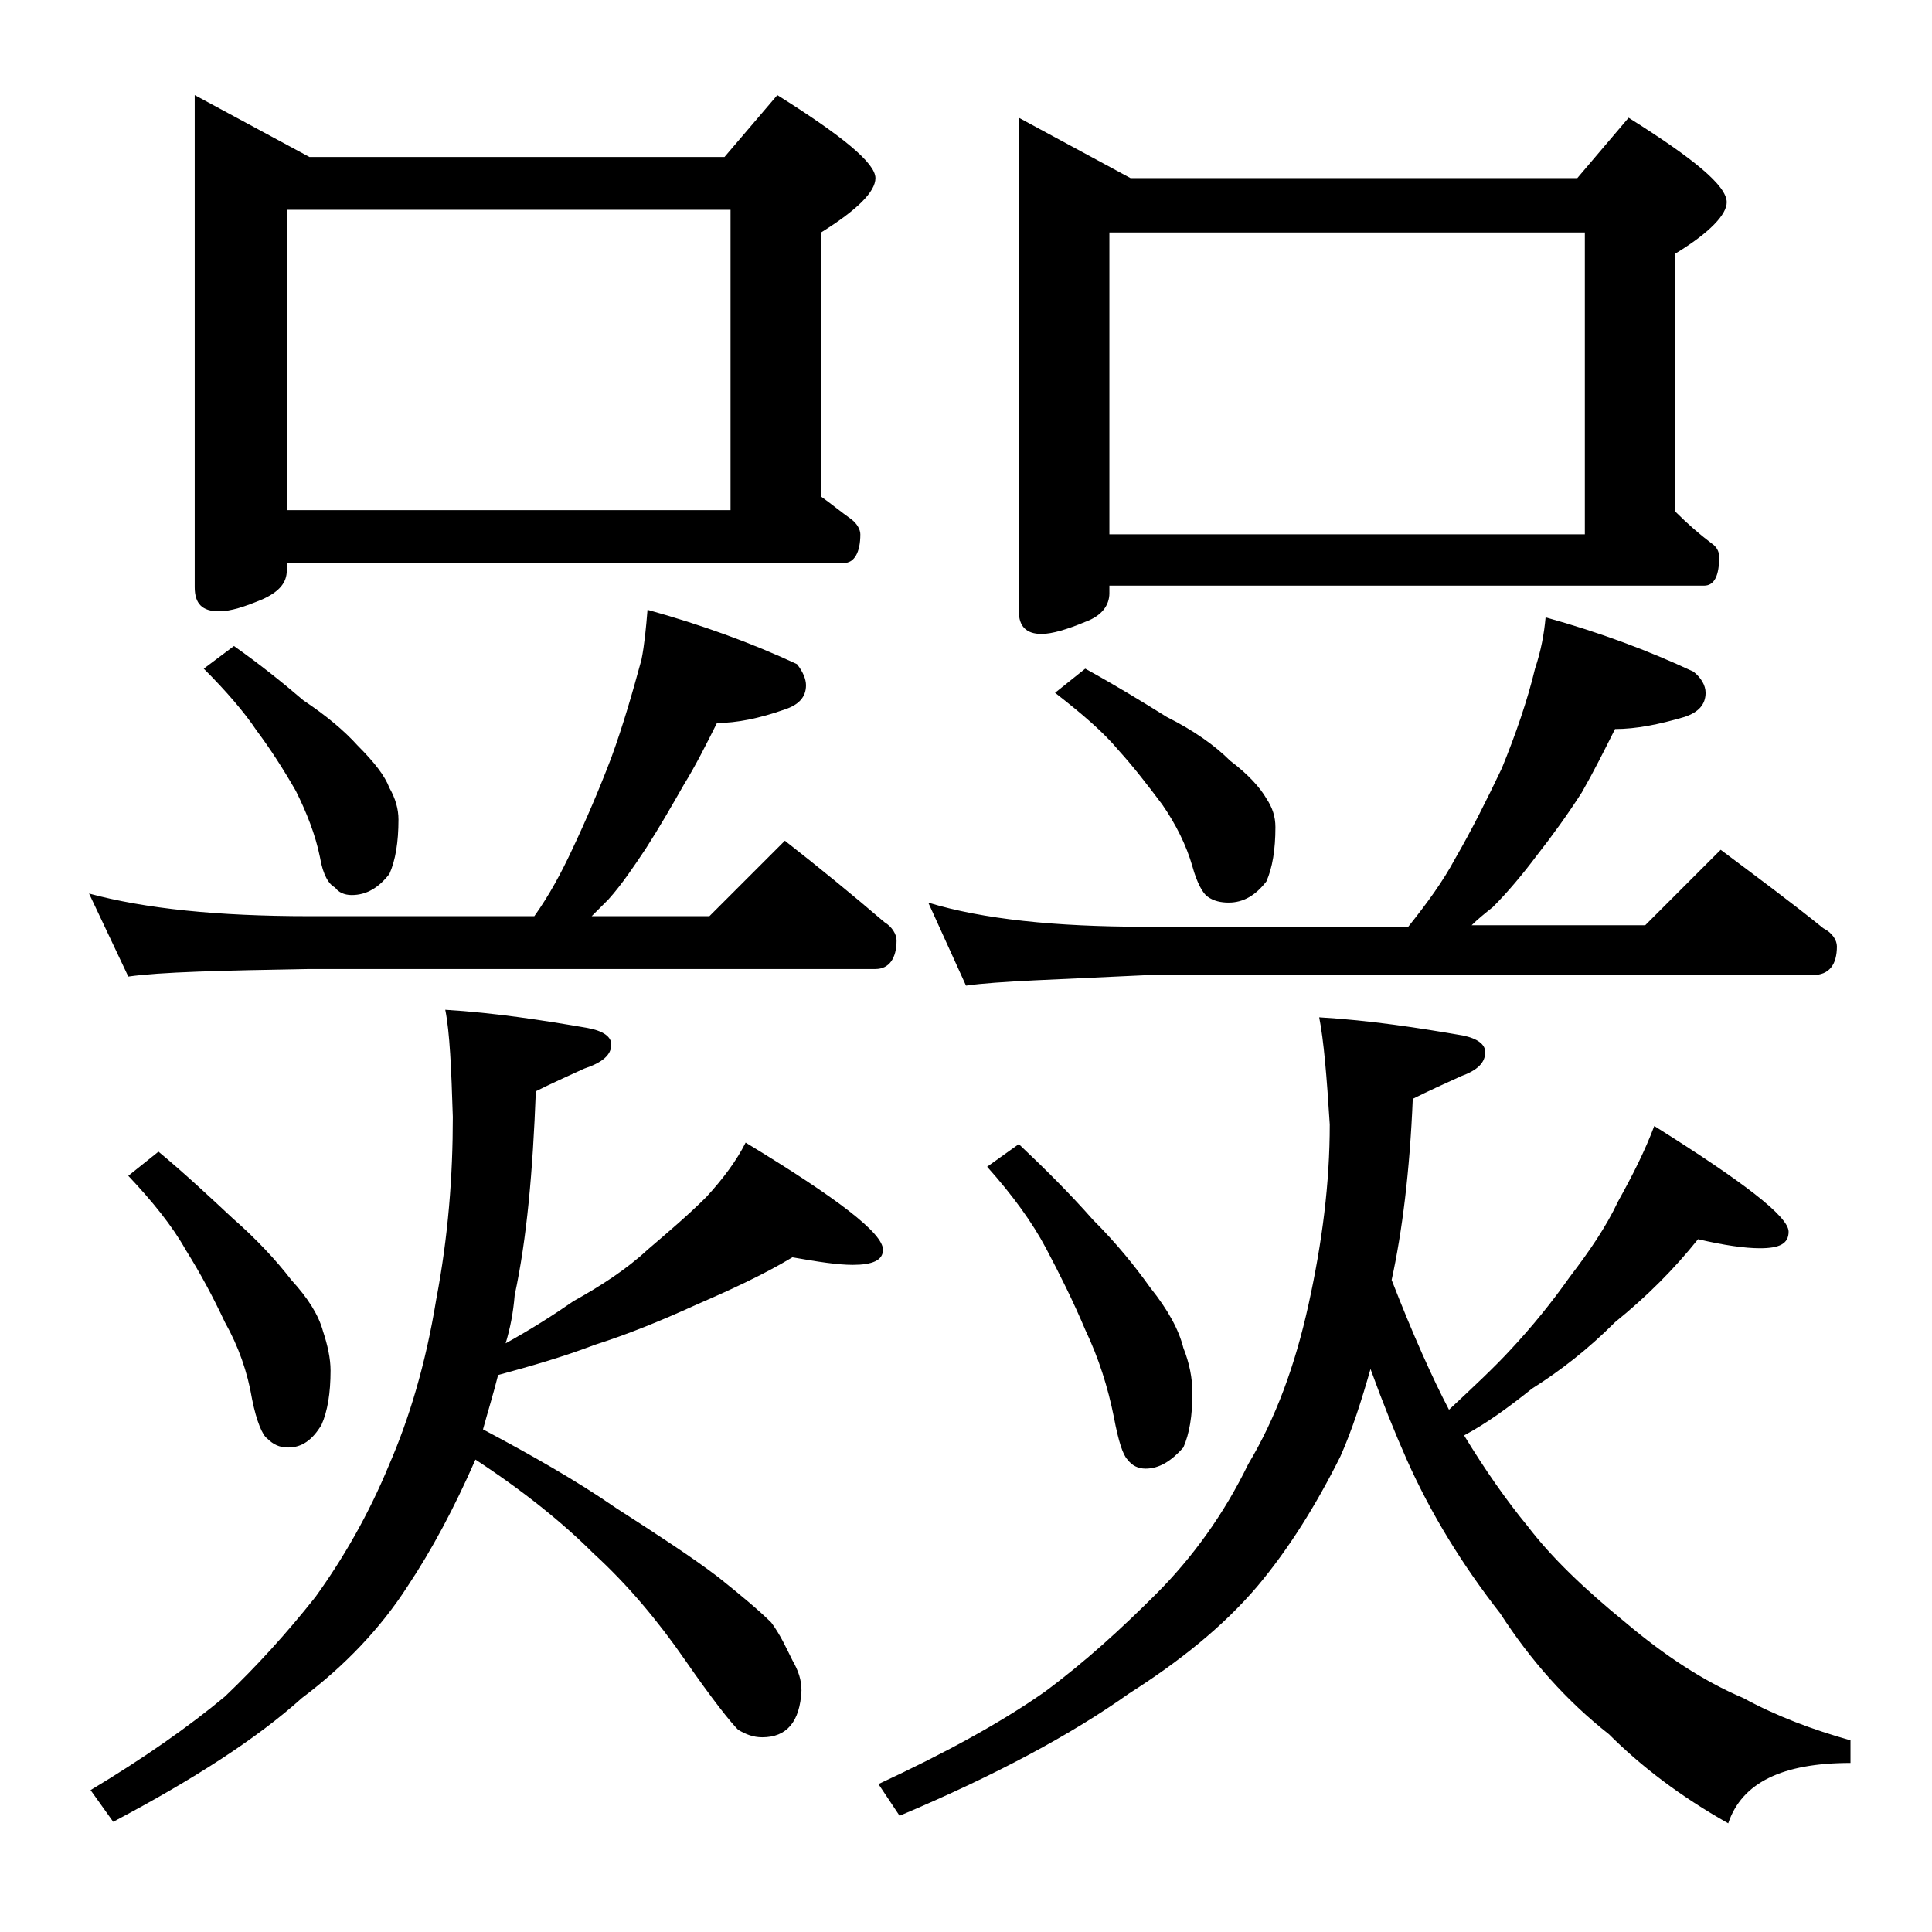
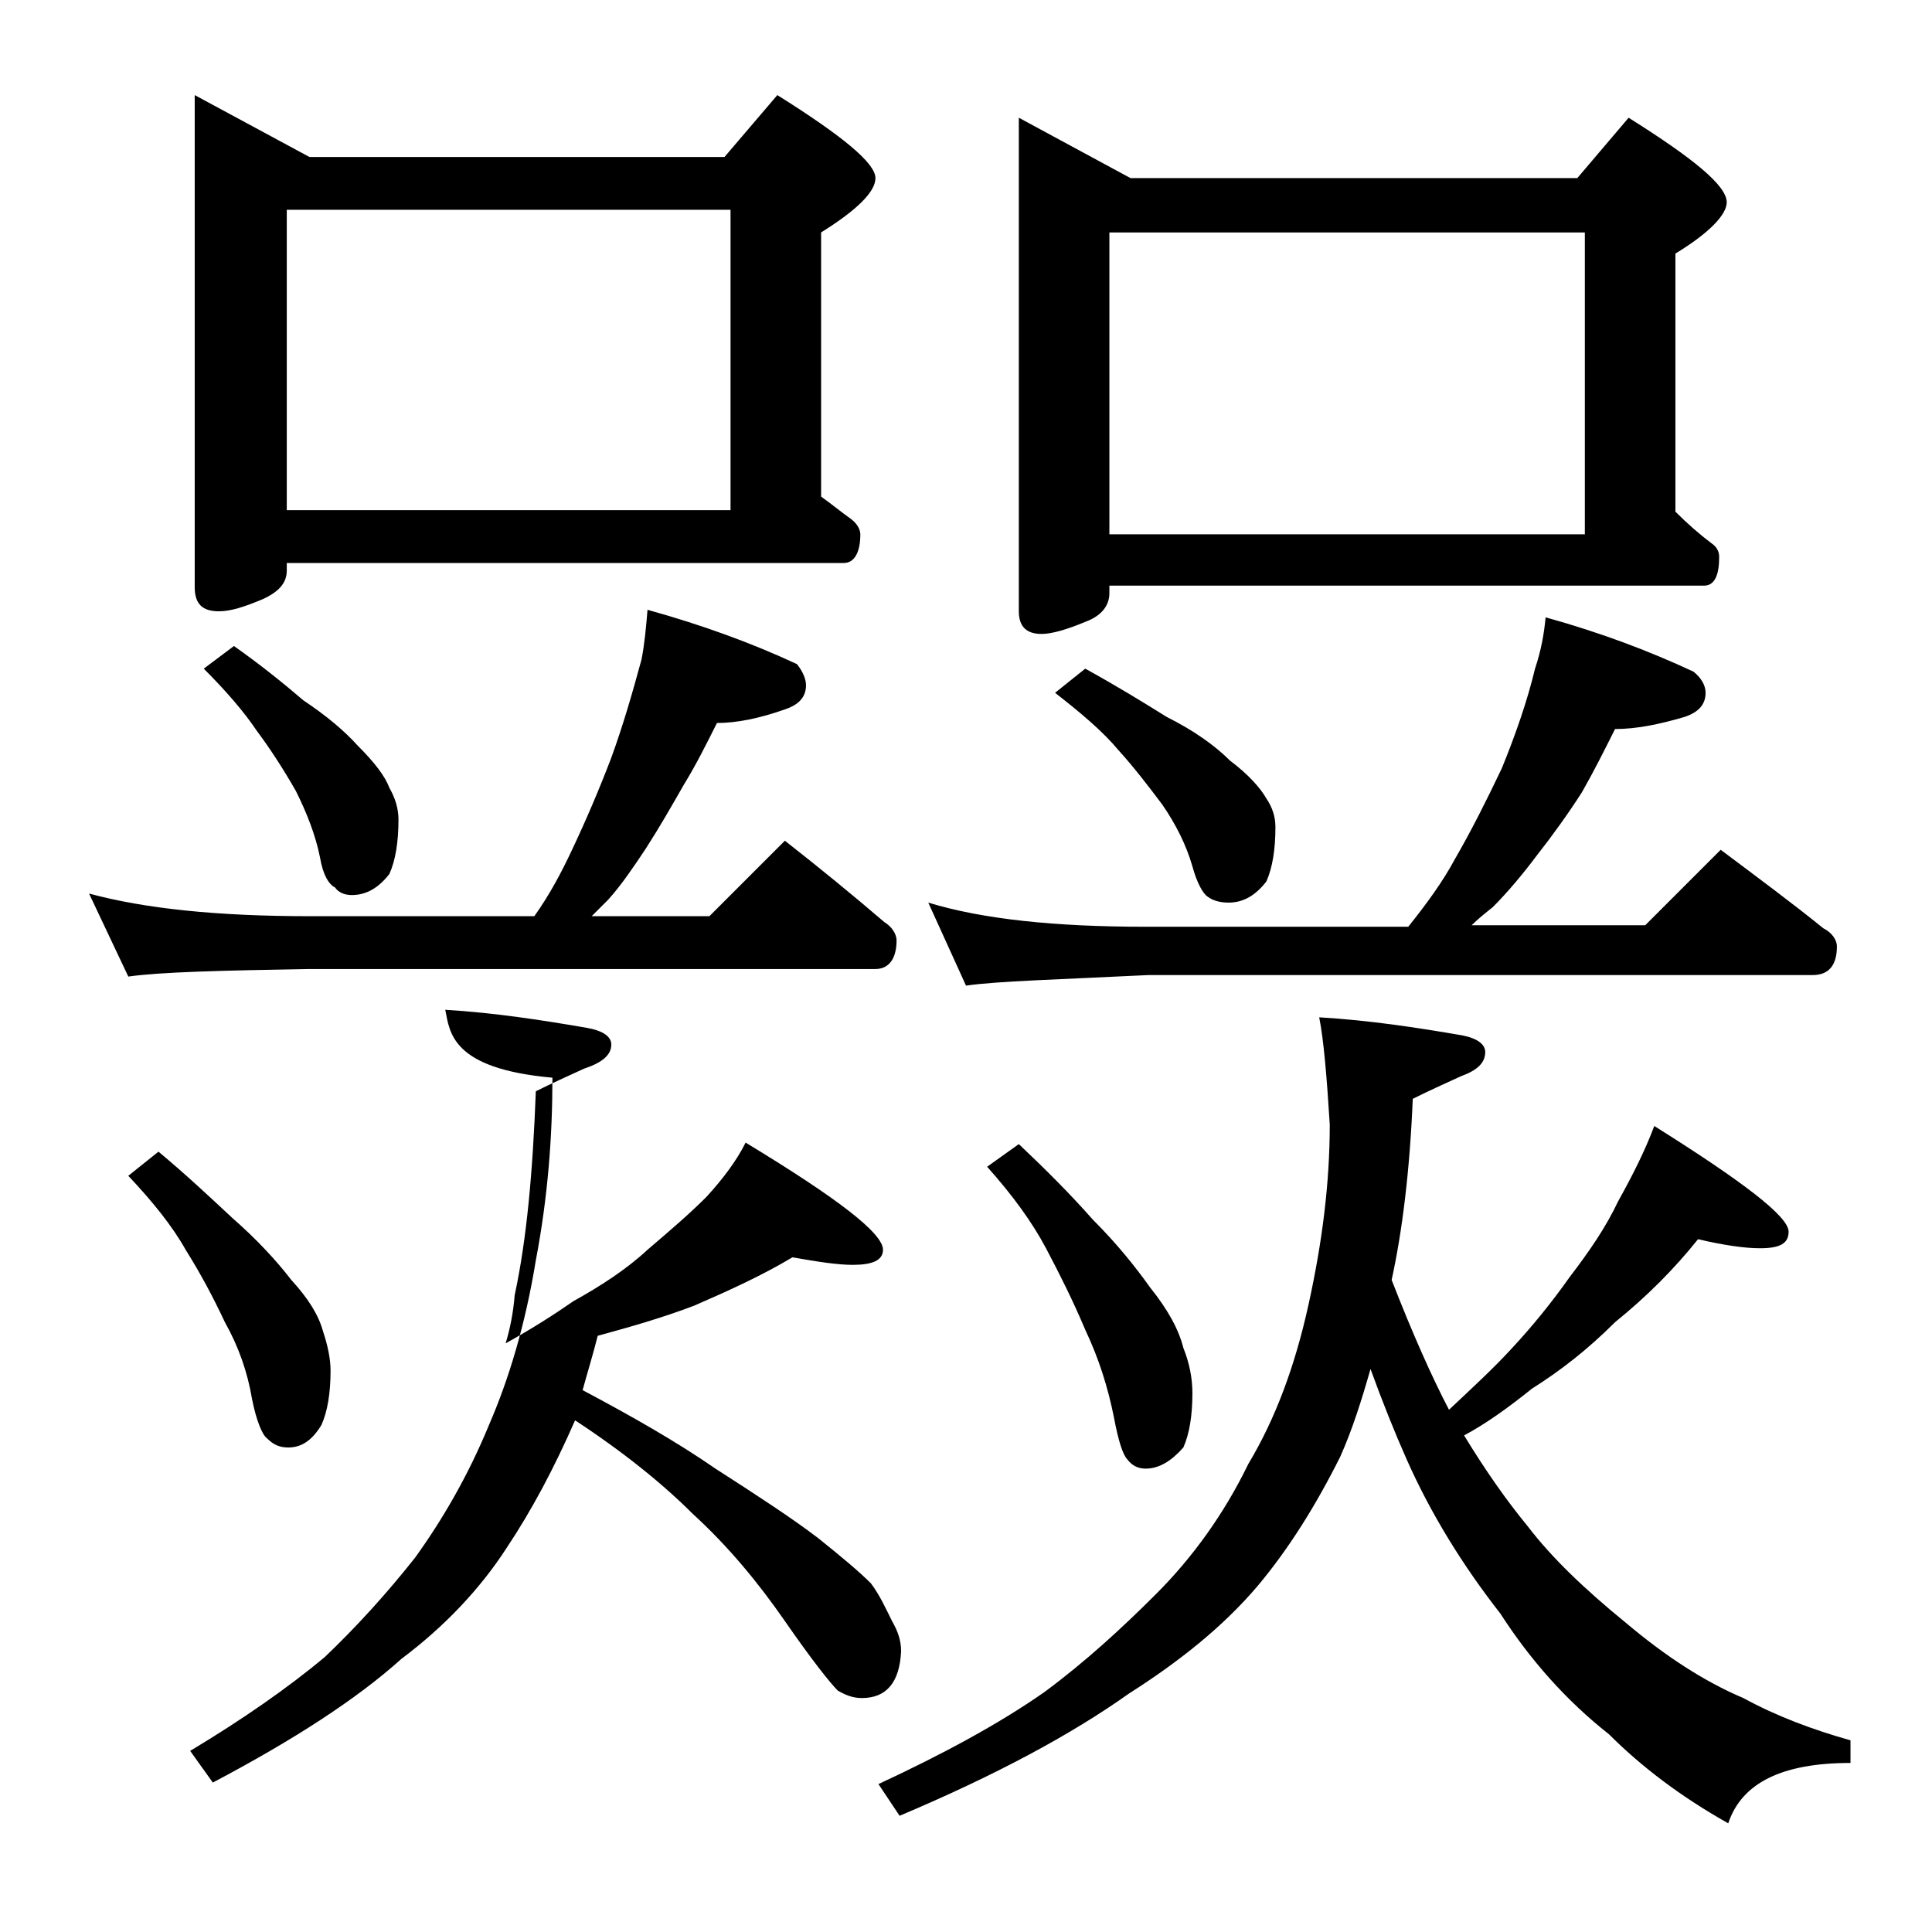
<svg xmlns="http://www.w3.org/2000/svg" version="1.1" id="Layer_1" x="0px" y="0px" viewBox="0 0 128 128" enable-background="new 0 0 128 128" xml:space="preserve">
-   <path d="M42.9,40.4c3.6,1,6.9,2.2,9.9,3.6c0.4,0.5,0.6,1,0.6,1.4c0,0.8-0.5,1.3-1.4,1.6c-1.7,0.6-3.2,0.9-4.5,0.9  c-0.7,1.4-1.4,2.8-2.2,4.1c-0.8,1.4-1.6,2.8-2.5,4.2c-0.8,1.2-1.6,2.4-2.5,3.4c-0.4,0.4-0.8,0.8-1.1,1.1H47l5-5  c2.3,1.8,4.5,3.6,6.6,5.4c0.5,0.3,0.8,0.8,0.8,1.2c0,1.2-0.5,1.9-1.4,1.9H20.5c-5.9,0.1-9.9,0.2-12,0.5l-2.6-5.5  c3.7,1,8.5,1.5,14.6,1.5h14.9c1-1.4,1.8-2.9,2.5-4.4c0.9-1.9,1.8-4,2.6-6.1c0.8-2.2,1.4-4.3,2-6.5C42.7,42.7,42.8,41.6,42.9,40.4z   M29.5,66.9c3.3,0.2,6.5,0.7,9.4,1.2c1.1,0.2,1.6,0.6,1.6,1.1c0,0.7-0.6,1.2-1.8,1.6c-1.1,0.5-2.2,1-3.2,1.5  c-0.2,5.3-0.6,9.8-1.4,13.5C34,87,33.8,88,33.5,89c1.8-1,3.2-1.9,4.5-2.8c1.8-1,3.5-2.1,4.9-3.4c1.4-1.2,2.7-2.3,3.9-3.5  c1.1-1.2,2-2.4,2.6-3.6c6.1,3.7,9.1,6,9.1,7.1c0,0.7-0.7,1-2,1c-1,0-2.3-0.2-4-0.5c-2,1.2-4.2,2.2-6.5,3.2c-2.2,1-4.4,1.9-6.6,2.6  c-2.1,0.8-4.2,1.4-6.4,2c-0.3,1.2-0.7,2.5-1,3.6c3.2,1.7,6.2,3.4,8.8,5.2c2.8,1.8,5.1,3.3,6.8,4.6c1.5,1.2,2.7,2.2,3.5,3  c0.6,0.8,1,1.7,1.4,2.5c0.4,0.7,0.6,1.3,0.6,2c-0.1,2.1-1,3.1-2.6,3.1c-0.6,0-1.1-0.2-1.6-0.5c-0.5-0.5-1.7-2-3.5-4.6  c-1.8-2.6-3.8-5-6.1-7.1c-2-2-4.6-4.1-7.8-6.2c-1.4,3.2-2.9,6-4.5,8.4c-1.8,2.8-4.2,5.3-7,7.4c-3,2.7-7.2,5.4-12.5,8.2l-1.5-2.1  c3.5-2.1,6.5-4.2,8.9-6.2c2.1-2,4.1-4.2,6-6.6c1.8-2.5,3.5-5.4,4.9-8.8c1.3-3,2.4-6.6,3.1-10.9c0.8-4.2,1.1-8.2,1.1-12.1  C29.9,70.8,29.8,68.4,29.5,66.9z M10.5,76.3c1.8,1.5,3.4,3,4.9,4.4c1.6,1.4,2.9,2.8,3.9,4.1c1.1,1.2,1.8,2.3,2.1,3.4  c0.3,0.9,0.5,1.8,0.5,2.6c0,1.5-0.2,2.7-0.6,3.6c-0.6,1-1.3,1.5-2.2,1.5c-0.6,0-1-0.2-1.4-0.6c-0.3-0.2-0.7-1.1-1-2.6  c-0.3-1.8-0.9-3.5-1.8-5.1c-0.8-1.7-1.6-3.2-2.6-4.8c-0.9-1.6-2.2-3.2-3.8-4.9L10.5,76.3z M12.9,6.3l7.6,4.1H48l3.5-4.1  C55.8,9,58,10.8,58,11.8c0,0.9-1.2,2.1-3.6,3.6v17.5c0.7,0.5,1.3,1,2,1.5c0.4,0.3,0.6,0.7,0.6,1c0,1.2-0.4,1.9-1.1,1.9H19v0.5  c0,0.8-0.5,1.4-1.6,1.9c-1.2,0.5-2.1,0.8-2.9,0.8c-1.1,0-1.6-0.5-1.6-1.6V6.3z M15.5,42.8c1.7,1.2,3.2,2.4,4.6,3.6  c1.5,1,2.7,2,3.6,3c1.1,1.1,1.8,2,2.1,2.8c0.4,0.7,0.6,1.4,0.6,2.1c0,1.5-0.2,2.7-0.6,3.6c-0.7,0.9-1.5,1.4-2.5,1.4  c-0.5,0-0.9-0.2-1.1-0.5c-0.4-0.2-0.8-0.8-1-2c-0.3-1.5-0.9-3-1.6-4.4c-0.8-1.4-1.7-2.8-2.6-4c-0.8-1.2-2-2.6-3.5-4.1L15.5,42.8z   M19,33.8h29.4V13.9H19V33.8z M87.4,67.4c3.4,0.2,6.6,0.7,9.5,1.2c1,0.2,1.5,0.6,1.5,1.1c0,0.7-0.5,1.2-1.6,1.6  c-1.1,0.5-2.2,1-3.2,1.5c-0.2,4.8-0.7,8.8-1.4,12c1.4,3.6,2.7,6.5,3.8,8.6c1.6-1.5,3-2.8,4.1-4c1.4-1.5,2.7-3.1,3.9-4.8  c1.3-1.7,2.4-3.3,3.2-5c1-1.8,1.8-3.4,2.4-5c5.9,3.7,8.9,6,8.9,7c0,0.8-0.6,1.1-1.9,1.1c-1,0-2.4-0.2-4.1-0.6  c-1.6,2-3.4,3.8-5.5,5.5c-1.8,1.8-3.6,3.2-5.5,4.4c-1.5,1.2-3,2.3-4.5,3.1c1.4,2.3,2.8,4.3,4.2,6c1.6,2.1,3.8,4.2,6.5,6.4  c2.6,2.2,5.2,3.9,7.8,5c2.2,1.2,4.6,2.1,7.1,2.8v1.5c-4.5,0-7.2,1.3-8.1,4c-3.2-1.8-5.8-3.8-7.9-5.9c-2.8-2.2-5.2-4.9-7.2-8  c-2.5-3.2-4.6-6.6-6.2-10.2c-0.8-1.8-1.6-3.8-2.4-6c-0.6,2.1-1.2,4-2,5.8c-1.6,3.2-3.4,6.1-5.5,8.6c-2.3,2.7-5.2,5-8.5,7.1  c-3.8,2.7-8.8,5.4-15.2,8.1l-1.4-2.1c4.3-2,8-4,11-6.1c2.7-2,5.1-4.2,7.4-6.5c2.4-2.4,4.5-5.3,6.1-8.6c1.8-3,3.1-6.5,4-10.6  c0.9-4.1,1.4-8,1.4-11.9C87.9,71.3,87.7,68.9,87.4,67.4z M102.4,40.9c3.6,1,6.8,2.2,9.8,3.6c0.5,0.4,0.8,0.9,0.8,1.4  c0,0.8-0.5,1.3-1.4,1.6c-1.7,0.5-3.2,0.8-4.6,0.8c-0.7,1.4-1.4,2.8-2.2,4.2c-0.9,1.4-1.9,2.8-3,4.2c-0.9,1.2-1.9,2.4-2.9,3.4  c-0.5,0.4-1,0.8-1.4,1.2h11.5l5-5c2.4,1.8,4.7,3.5,6.8,5.2c0.6,0.3,0.9,0.8,0.9,1.2c0,1.2-0.5,1.9-1.6,1.9h-44  C70,64.9,66.1,65,64,65.3l-2.5-5.5c3.6,1.1,8.4,1.6,14.4,1.6h17.4c1.2-1.5,2.3-3,3.1-4.5c1.1-1.9,2.1-3.9,3.1-6  c0.9-2.2,1.7-4.5,2.2-6.6C102.1,43.1,102.3,42,102.4,40.9z M67.5,75.8c1.8,1.7,3.4,3.3,4.9,5c1.6,1.6,2.8,3.1,3.8,4.5  c1.2,1.5,1.9,2.8,2.2,4c0.4,1,0.6,2,0.6,3c0,1.5-0.2,2.7-0.6,3.6c-0.8,0.9-1.6,1.4-2.5,1.4c-0.5,0-0.9-0.2-1.2-0.6  c-0.3-0.3-0.6-1.2-0.9-2.8c-0.4-2-1-3.9-1.9-5.8c-0.8-1.9-1.7-3.7-2.6-5.4c-0.9-1.7-2.2-3.5-3.9-5.4L67.5,75.8z M67.5,7.8l7.4,4  h29.6l3.4-4c4.3,2.7,6.5,4.5,6.5,5.6c0,0.8-1.1,2-3.4,3.4v17.1c0.8,0.8,1.6,1.5,2.4,2.1c0.3,0.2,0.5,0.5,0.5,0.9  c0,1.2-0.3,1.9-1,1.9H73.5v0.5c0,0.8-0.5,1.5-1.6,1.9c-1.2,0.5-2.2,0.8-2.9,0.8c-1,0-1.5-0.5-1.5-1.5V7.8z M71.9,44.3  c2,1.1,3.8,2.2,5.4,3.2c1.8,0.9,3.2,1.9,4.2,2.9c1.2,0.9,2,1.8,2.4,2.5c0.4,0.6,0.6,1.2,0.6,1.9c0,1.5-0.2,2.7-0.6,3.6  c-0.7,0.9-1.5,1.4-2.5,1.4c-0.5,0-1-0.1-1.4-0.4c-0.3-0.2-0.7-0.9-1-2c-0.4-1.4-1.1-2.8-2-4.1c-0.9-1.2-1.9-2.5-2.9-3.6  c-1-1.2-2.4-2.4-4.2-3.8L71.9,44.3z M73.5,35.4H105v-20H73.5V35.4z" />
+   <path d="M42.9,40.4c3.6,1,6.9,2.2,9.9,3.6c0.4,0.5,0.6,1,0.6,1.4c0,0.8-0.5,1.3-1.4,1.6c-1.7,0.6-3.2,0.9-4.5,0.9  c-0.7,1.4-1.4,2.8-2.2,4.1c-0.8,1.4-1.6,2.8-2.5,4.2c-0.8,1.2-1.6,2.4-2.5,3.4c-0.4,0.4-0.8,0.8-1.1,1.1H47l5-5  c2.3,1.8,4.5,3.6,6.6,5.4c0.5,0.3,0.8,0.8,0.8,1.2c0,1.2-0.5,1.9-1.4,1.9H20.5c-5.9,0.1-9.9,0.2-12,0.5l-2.6-5.5  c3.7,1,8.5,1.5,14.6,1.5h14.9c1-1.4,1.8-2.9,2.5-4.4c0.9-1.9,1.8-4,2.6-6.1c0.8-2.2,1.4-4.3,2-6.5C42.7,42.7,42.8,41.6,42.9,40.4z   M29.5,66.9c3.3,0.2,6.5,0.7,9.4,1.2c1.1,0.2,1.6,0.6,1.6,1.1c0,0.7-0.6,1.2-1.8,1.6c-1.1,0.5-2.2,1-3.2,1.5  c-0.2,5.3-0.6,9.8-1.4,13.5C34,87,33.8,88,33.5,89c1.8-1,3.2-1.9,4.5-2.8c1.8-1,3.5-2.1,4.9-3.4c1.4-1.2,2.7-2.3,3.9-3.5  c1.1-1.2,2-2.4,2.6-3.6c6.1,3.7,9.1,6,9.1,7.1c0,0.7-0.7,1-2,1c-1,0-2.3-0.2-4-0.5c-2,1.2-4.2,2.2-6.5,3.2c-2.1,0.8-4.2,1.4-6.4,2c-0.3,1.2-0.7,2.5-1,3.6c3.2,1.7,6.2,3.4,8.8,5.2c2.8,1.8,5.1,3.3,6.8,4.6c1.5,1.2,2.7,2.2,3.5,3  c0.6,0.8,1,1.7,1.4,2.5c0.4,0.7,0.6,1.3,0.6,2c-0.1,2.1-1,3.1-2.6,3.1c-0.6,0-1.1-0.2-1.6-0.5c-0.5-0.5-1.7-2-3.5-4.6  c-1.8-2.6-3.8-5-6.1-7.1c-2-2-4.6-4.1-7.8-6.2c-1.4,3.2-2.9,6-4.5,8.4c-1.8,2.8-4.2,5.3-7,7.4c-3,2.7-7.2,5.4-12.5,8.2l-1.5-2.1  c3.5-2.1,6.5-4.2,8.9-6.2c2.1-2,4.1-4.2,6-6.6c1.8-2.5,3.5-5.4,4.9-8.8c1.3-3,2.4-6.6,3.1-10.9c0.8-4.2,1.1-8.2,1.1-12.1  C29.9,70.8,29.8,68.4,29.5,66.9z M10.5,76.3c1.8,1.5,3.4,3,4.9,4.4c1.6,1.4,2.9,2.8,3.9,4.1c1.1,1.2,1.8,2.3,2.1,3.4  c0.3,0.9,0.5,1.8,0.5,2.6c0,1.5-0.2,2.7-0.6,3.6c-0.6,1-1.3,1.5-2.2,1.5c-0.6,0-1-0.2-1.4-0.6c-0.3-0.2-0.7-1.1-1-2.6  c-0.3-1.8-0.9-3.5-1.8-5.1c-0.8-1.7-1.6-3.2-2.6-4.8c-0.9-1.6-2.2-3.2-3.8-4.9L10.5,76.3z M12.9,6.3l7.6,4.1H48l3.5-4.1  C55.8,9,58,10.8,58,11.8c0,0.9-1.2,2.1-3.6,3.6v17.5c0.7,0.5,1.3,1,2,1.5c0.4,0.3,0.6,0.7,0.6,1c0,1.2-0.4,1.9-1.1,1.9H19v0.5  c0,0.8-0.5,1.4-1.6,1.9c-1.2,0.5-2.1,0.8-2.9,0.8c-1.1,0-1.6-0.5-1.6-1.6V6.3z M15.5,42.8c1.7,1.2,3.2,2.4,4.6,3.6  c1.5,1,2.7,2,3.6,3c1.1,1.1,1.8,2,2.1,2.8c0.4,0.7,0.6,1.4,0.6,2.1c0,1.5-0.2,2.7-0.6,3.6c-0.7,0.9-1.5,1.4-2.5,1.4  c-0.5,0-0.9-0.2-1.1-0.5c-0.4-0.2-0.8-0.8-1-2c-0.3-1.5-0.9-3-1.6-4.4c-0.8-1.4-1.7-2.8-2.6-4c-0.8-1.2-2-2.6-3.5-4.1L15.5,42.8z   M19,33.8h29.4V13.9H19V33.8z M87.4,67.4c3.4,0.2,6.6,0.7,9.5,1.2c1,0.2,1.5,0.6,1.5,1.1c0,0.7-0.5,1.2-1.6,1.6  c-1.1,0.5-2.2,1-3.2,1.5c-0.2,4.8-0.7,8.8-1.4,12c1.4,3.6,2.7,6.5,3.8,8.6c1.6-1.5,3-2.8,4.1-4c1.4-1.5,2.7-3.1,3.9-4.8  c1.3-1.7,2.4-3.3,3.2-5c1-1.8,1.8-3.4,2.4-5c5.9,3.7,8.9,6,8.9,7c0,0.8-0.6,1.1-1.9,1.1c-1,0-2.4-0.2-4.1-0.6  c-1.6,2-3.4,3.8-5.5,5.5c-1.8,1.8-3.6,3.2-5.5,4.4c-1.5,1.2-3,2.3-4.5,3.1c1.4,2.3,2.8,4.3,4.2,6c1.6,2.1,3.8,4.2,6.5,6.4  c2.6,2.2,5.2,3.9,7.8,5c2.2,1.2,4.6,2.1,7.1,2.8v1.5c-4.5,0-7.2,1.3-8.1,4c-3.2-1.8-5.8-3.8-7.9-5.9c-2.8-2.2-5.2-4.9-7.2-8  c-2.5-3.2-4.6-6.6-6.2-10.2c-0.8-1.8-1.6-3.8-2.4-6c-0.6,2.1-1.2,4-2,5.8c-1.6,3.2-3.4,6.1-5.5,8.6c-2.3,2.7-5.2,5-8.5,7.1  c-3.8,2.7-8.8,5.4-15.2,8.1l-1.4-2.1c4.3-2,8-4,11-6.1c2.7-2,5.1-4.2,7.4-6.5c2.4-2.4,4.5-5.3,6.1-8.6c1.8-3,3.1-6.5,4-10.6  c0.9-4.1,1.4-8,1.4-11.9C87.9,71.3,87.7,68.9,87.4,67.4z M102.4,40.9c3.6,1,6.8,2.2,9.8,3.6c0.5,0.4,0.8,0.9,0.8,1.4  c0,0.8-0.5,1.3-1.4,1.6c-1.7,0.5-3.2,0.8-4.6,0.8c-0.7,1.4-1.4,2.8-2.2,4.2c-0.9,1.4-1.9,2.8-3,4.2c-0.9,1.2-1.9,2.4-2.9,3.4  c-0.5,0.4-1,0.8-1.4,1.2h11.5l5-5c2.4,1.8,4.7,3.5,6.8,5.2c0.6,0.3,0.9,0.8,0.9,1.2c0,1.2-0.5,1.9-1.6,1.9h-44  C70,64.9,66.1,65,64,65.3l-2.5-5.5c3.6,1.1,8.4,1.6,14.4,1.6h17.4c1.2-1.5,2.3-3,3.1-4.5c1.1-1.9,2.1-3.9,3.1-6  c0.9-2.2,1.7-4.5,2.2-6.6C102.1,43.1,102.3,42,102.4,40.9z M67.5,75.8c1.8,1.7,3.4,3.3,4.9,5c1.6,1.6,2.8,3.1,3.8,4.5  c1.2,1.5,1.9,2.8,2.2,4c0.4,1,0.6,2,0.6,3c0,1.5-0.2,2.7-0.6,3.6c-0.8,0.9-1.6,1.4-2.5,1.4c-0.5,0-0.9-0.2-1.2-0.6  c-0.3-0.3-0.6-1.2-0.9-2.8c-0.4-2-1-3.9-1.9-5.8c-0.8-1.9-1.7-3.7-2.6-5.4c-0.9-1.7-2.2-3.5-3.9-5.4L67.5,75.8z M67.5,7.8l7.4,4  h29.6l3.4-4c4.3,2.7,6.5,4.5,6.5,5.6c0,0.8-1.1,2-3.4,3.4v17.1c0.8,0.8,1.6,1.5,2.4,2.1c0.3,0.2,0.5,0.5,0.5,0.9  c0,1.2-0.3,1.9-1,1.9H73.5v0.5c0,0.8-0.5,1.5-1.6,1.9c-1.2,0.5-2.2,0.8-2.9,0.8c-1,0-1.5-0.5-1.5-1.5V7.8z M71.9,44.3  c2,1.1,3.8,2.2,5.4,3.2c1.8,0.9,3.2,1.9,4.2,2.9c1.2,0.9,2,1.8,2.4,2.5c0.4,0.6,0.6,1.2,0.6,1.9c0,1.5-0.2,2.7-0.6,3.6  c-0.7,0.9-1.5,1.4-2.5,1.4c-0.5,0-1-0.1-1.4-0.4c-0.3-0.2-0.7-0.9-1-2c-0.4-1.4-1.1-2.8-2-4.1c-0.9-1.2-1.9-2.5-2.9-3.6  c-1-1.2-2.4-2.4-4.2-3.8L71.9,44.3z M73.5,35.4H105v-20H73.5V35.4z" />
</svg>